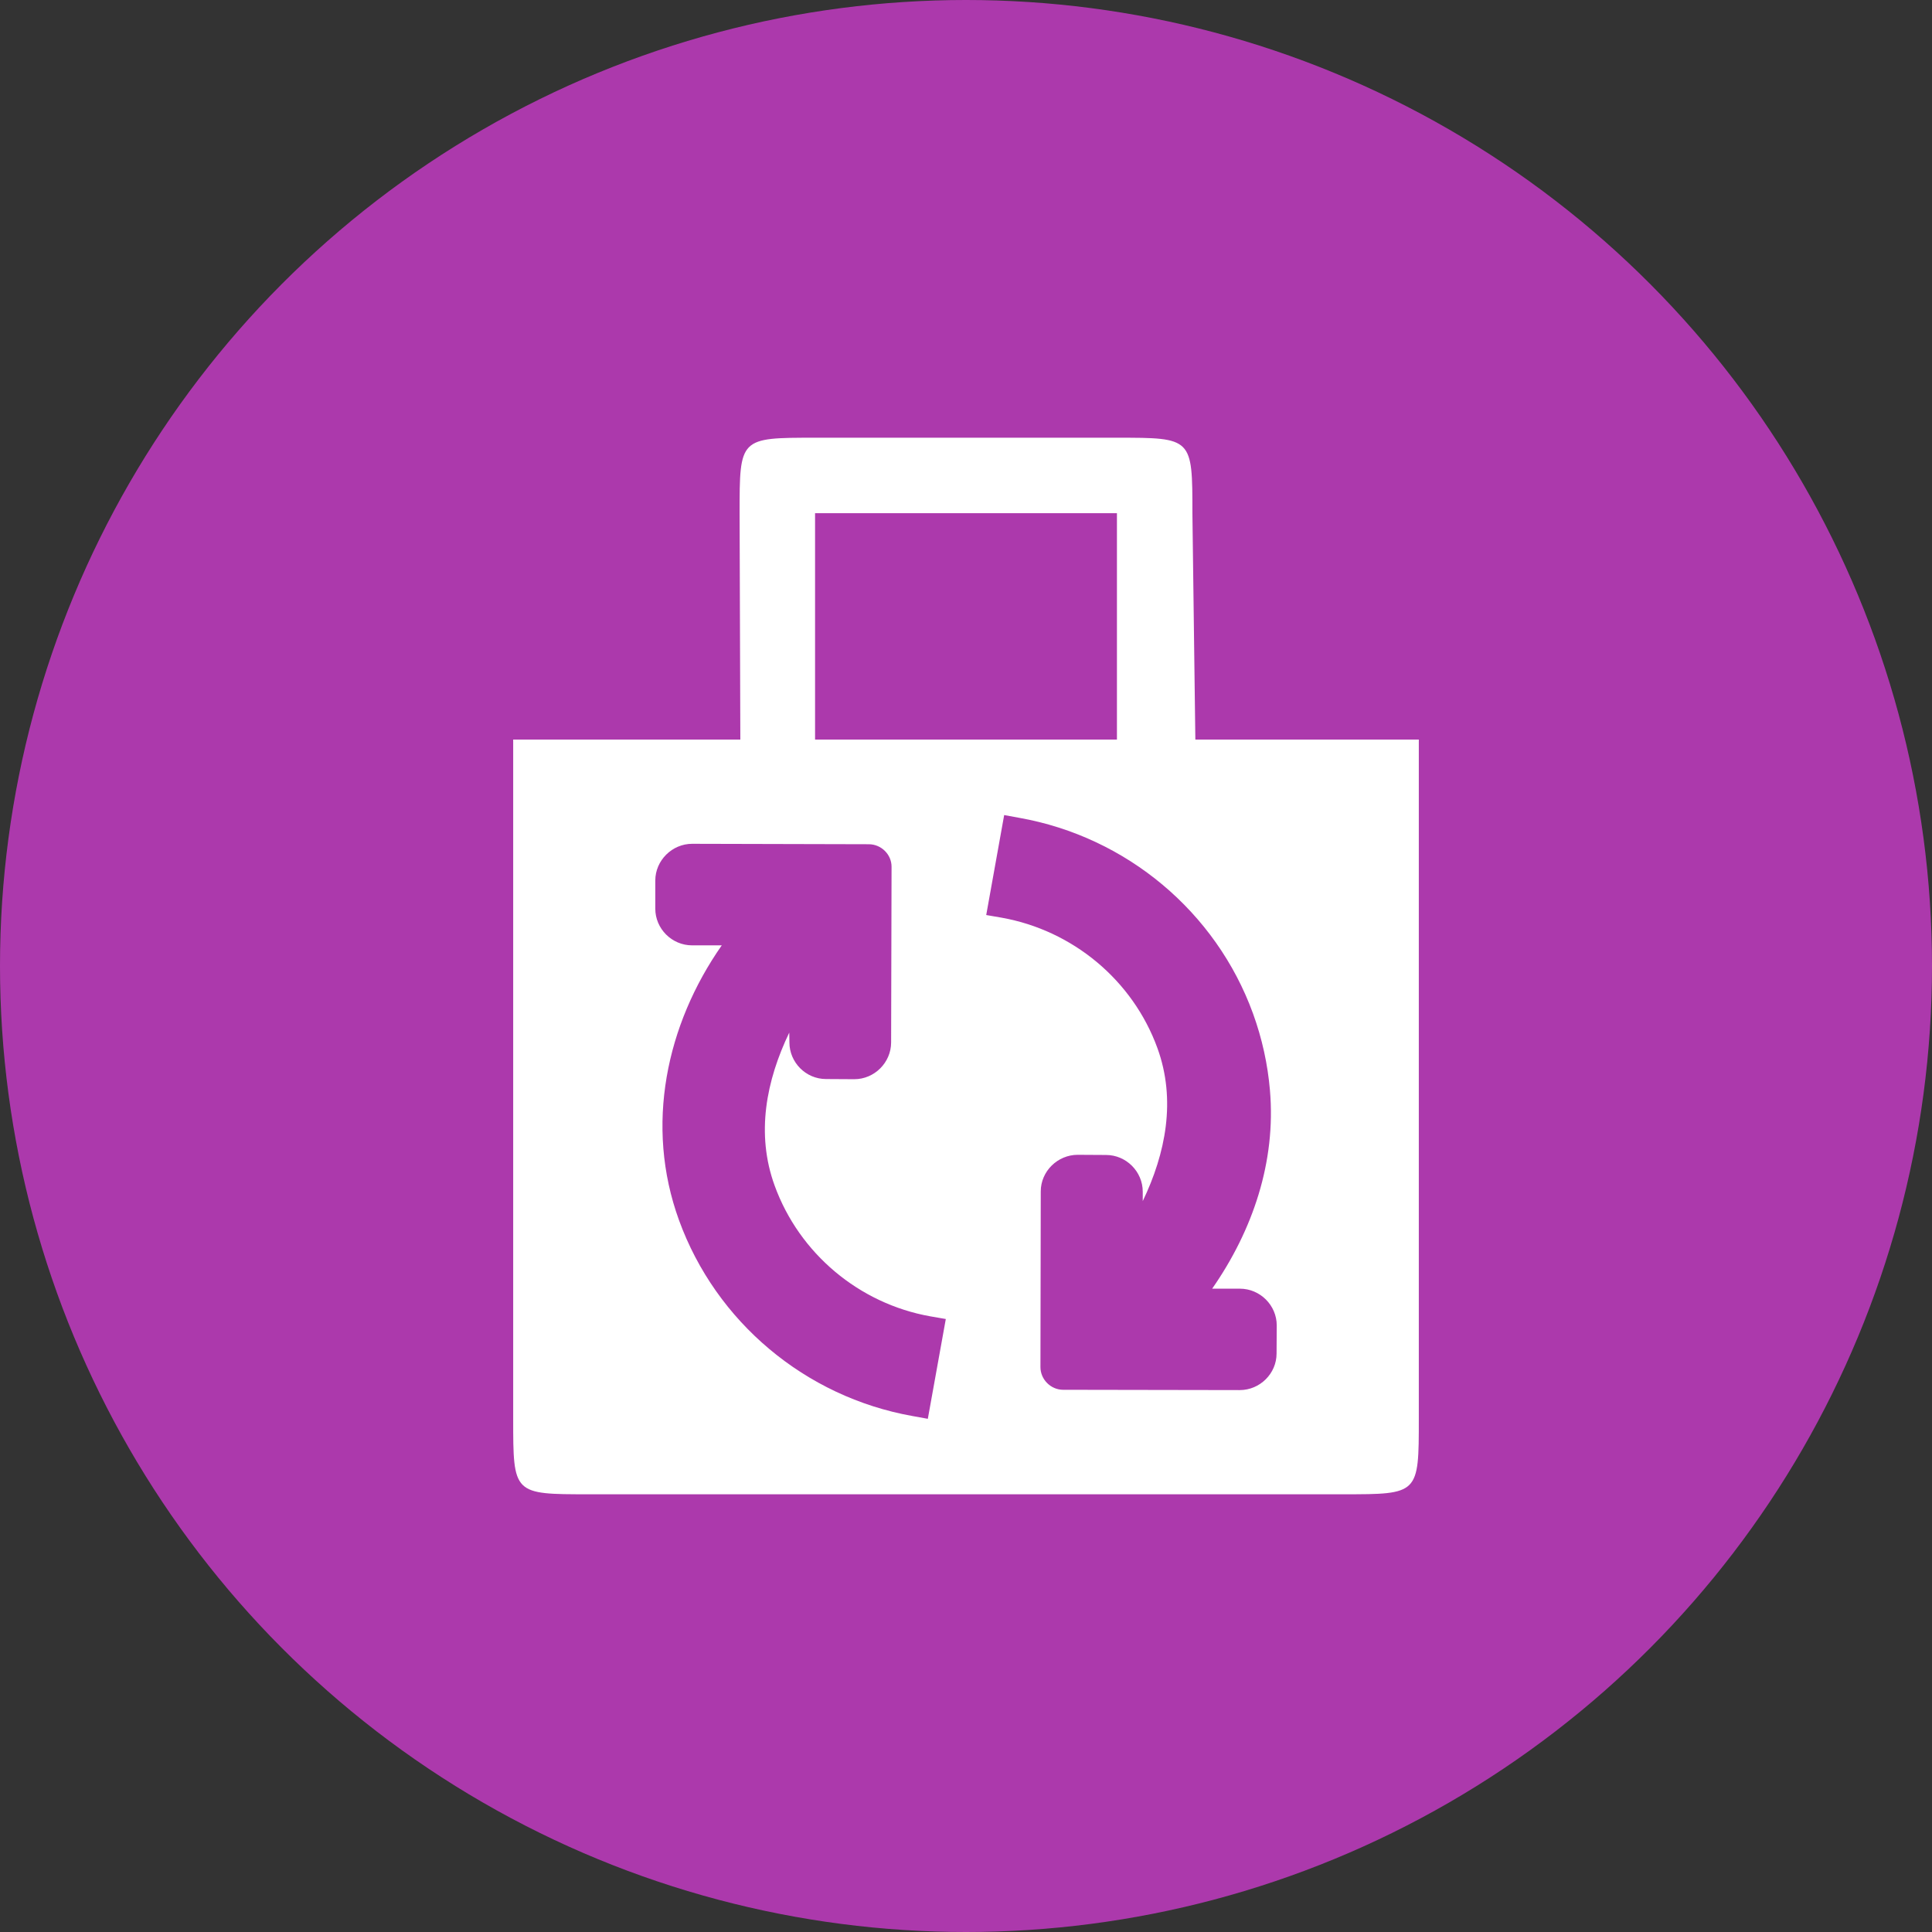
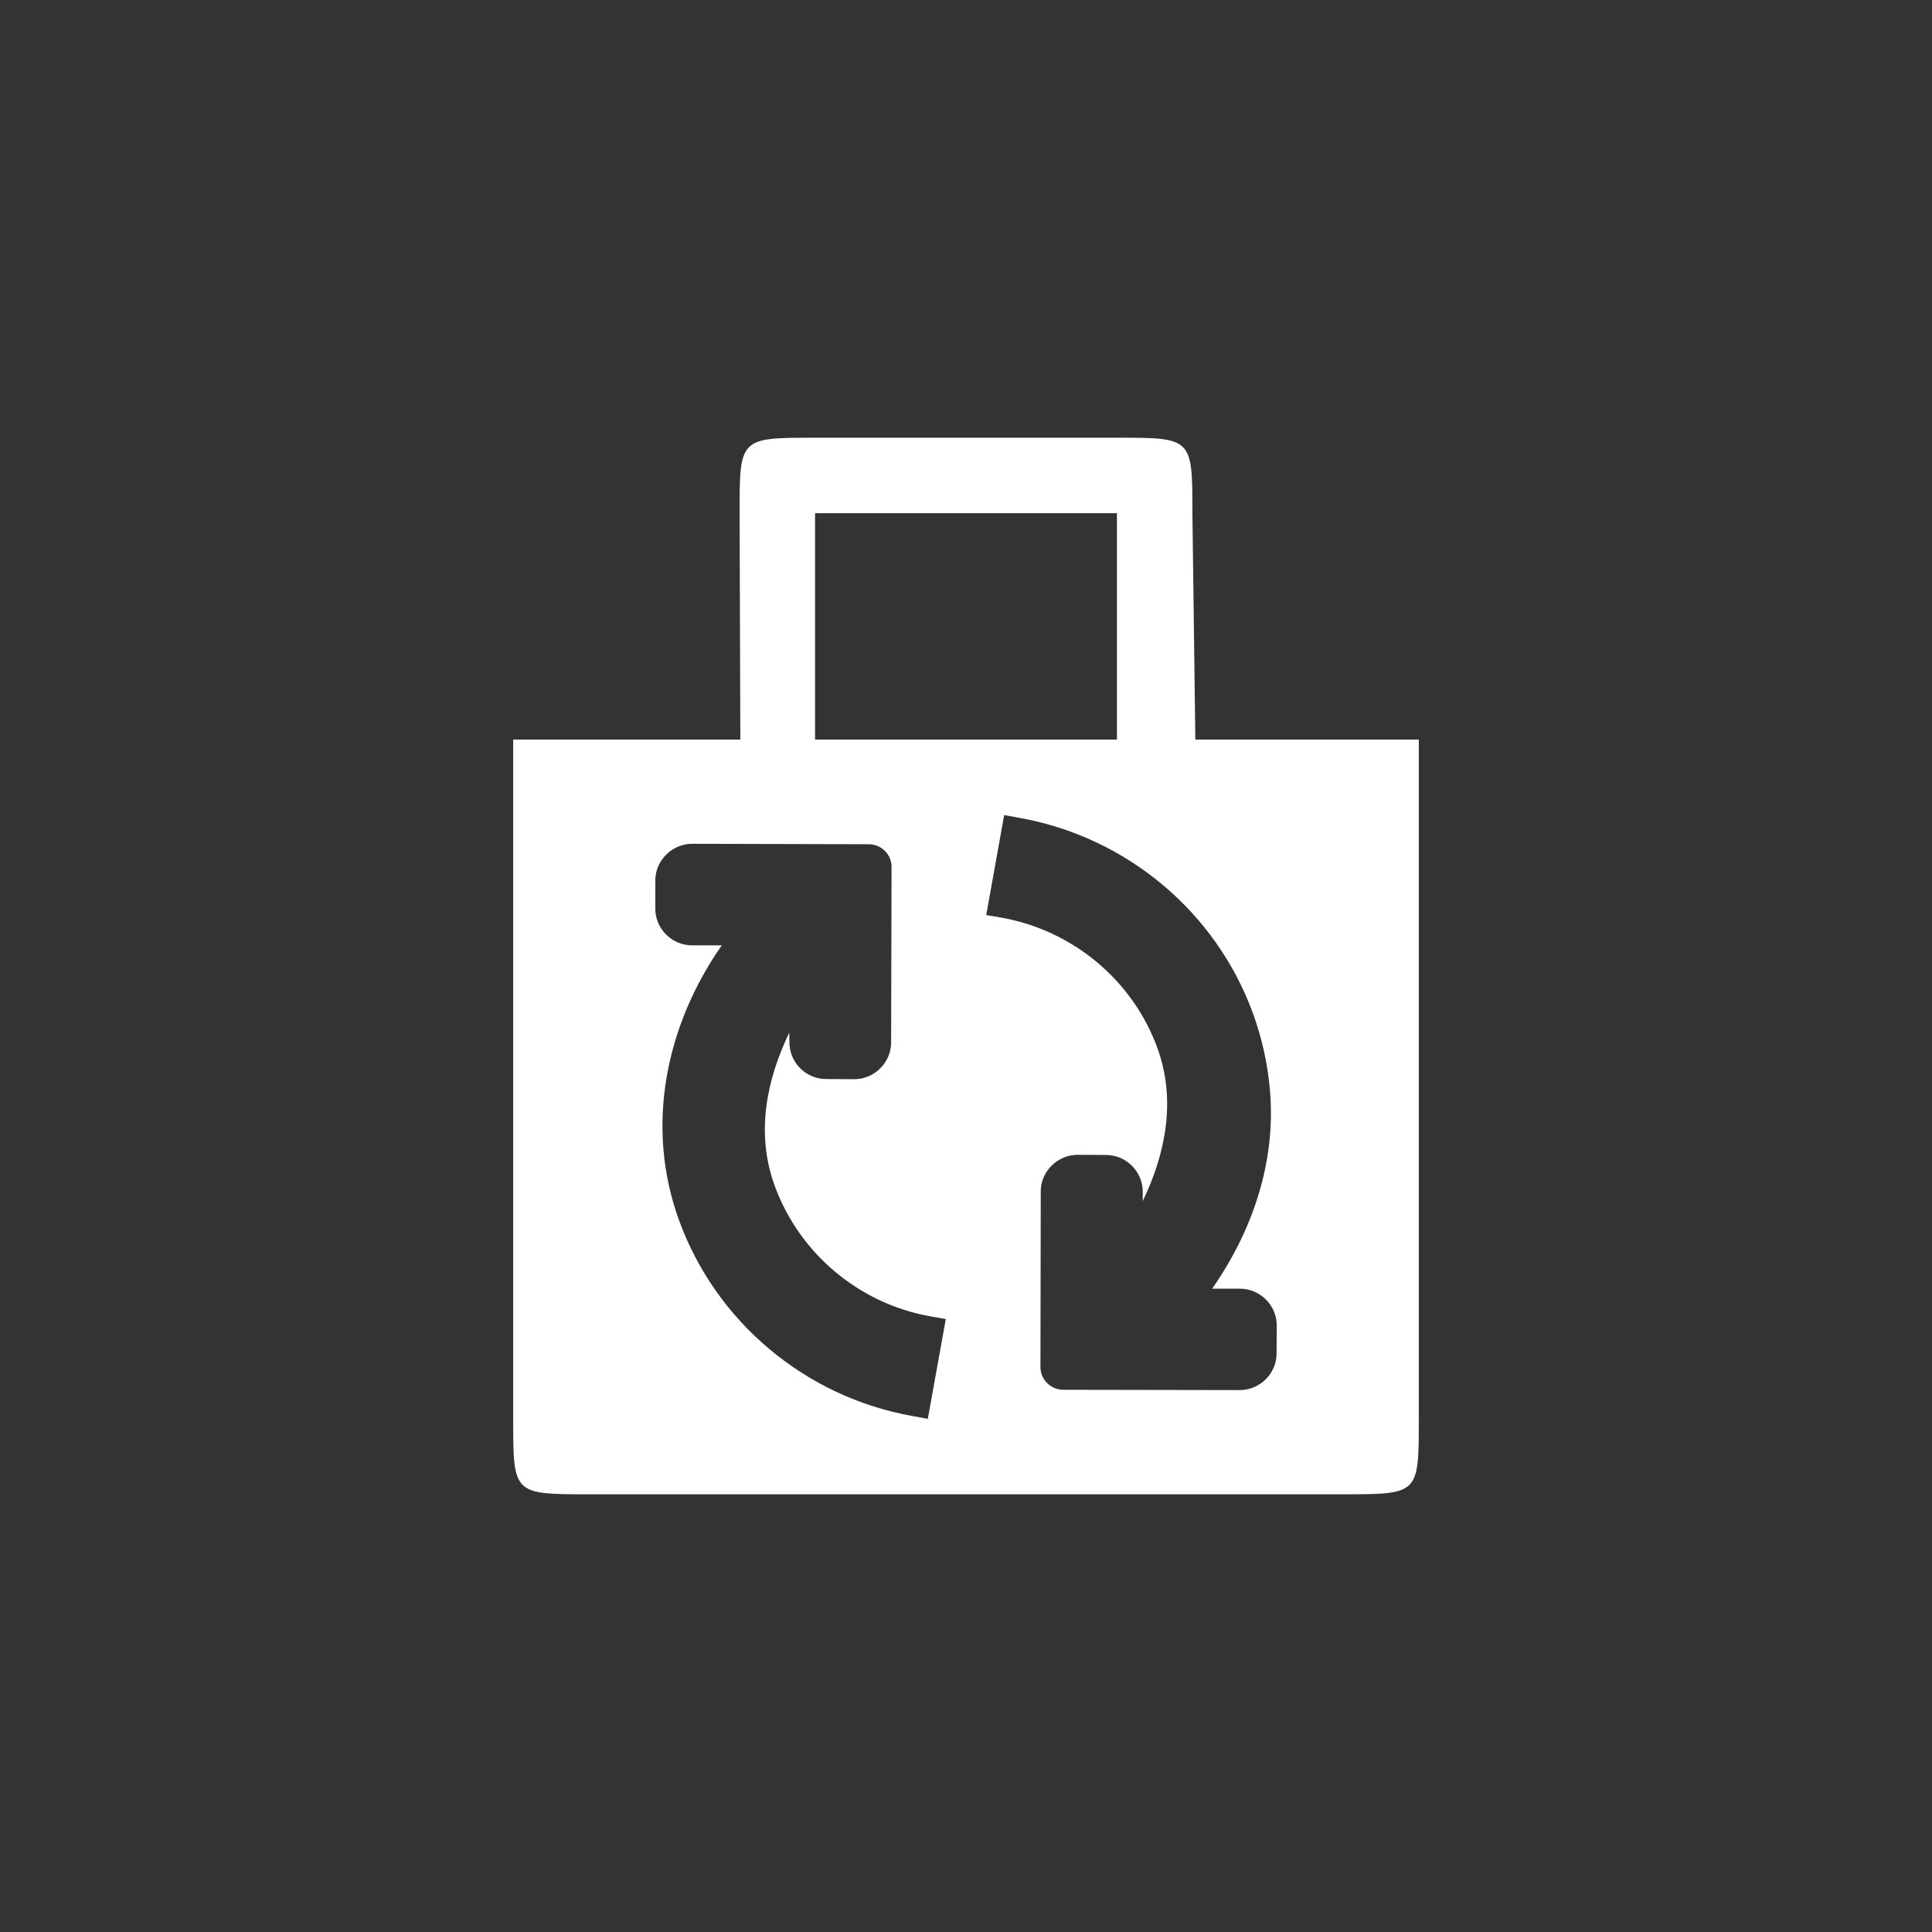
<svg xmlns="http://www.w3.org/2000/svg" version="1.1" id="svg2" x="0px" y="0px" width="128px" height="128px" viewBox="0 0 128 128" enable-background="new 0 0 128 128" xml:space="preserve">
  <rect x="0" y="0" width="128" height="128" fill="#333333" stroke="none" />
  <rect id="canvas" display="none" fill="none" width="14" height="14" />
  <g>
-     <circle fill="#AC39AC" cx="64" cy="64" r="64" />
    <path id="variety_store" fill="#FFFFFF" d="M54,29c-5,0-5,0-5,5l0.049,15H34v45c0,5,0,5,5,5h50c5,0,5,0,5-5V49H79.195L79,34   c0-5,0-5-5-5H54z M54,34h20v15H54V34z M66.529,54l1.016,0.186c7.09,1.265,13.018,6.221,15.469,12.959   c0.605,1.664,0.978,3.379,1.123,5.088c0.411,4.727-1.143,9.293-3.828,13.145h1.836c1.34,0,2.442,1.104,2.442,2.432l-0.011,1.865   c0,1.328-1.104,2.422-2.441,2.422l-11.699-0.02c-0.819,0-1.504-0.684-1.504-1.504l0.021-11.641c0-1.328,1.112-2.423,2.45-2.423   l1.875,0.011c1.339,0,2.432,1.104,2.432,2.432v0.625c1.516-3.164,2.227-6.695,0.969-10.146c-1.632-4.484-5.597-7.791-10.322-8.633   l-1.017-0.175L66.529,54z M45.865,55.904l11.699,0.029c0.82,0.002,1.506,0.676,1.504,1.493l-0.029,11.642   c-0.002,1.328-1.105,2.432-2.441,2.432l-1.875-0.011c-1.334,0-2.424-1.103-2.422-2.431l-0.01-0.646   c-1.52,3.164-2.227,6.689-0.966,10.146c1.631,4.483,5.588,7.813,10.312,8.653l1.025,0.177L61.471,94l-1.025-0.186   c-7.092-1.266-13.008-6.23-15.459-12.969c-2.284-6.279-0.842-12.96,2.832-18.213h-1.971c-1.336-0.002-2.435-1.101-2.433-2.432   v-1.865C43.416,57.008,44.529,55.9,45.865,55.904z" />
  </g>
  <g id="g14-2" transform="matrix(-0.09,-1.048,1.053,-0.09,-48.182,73.378)">
</g>
</svg>